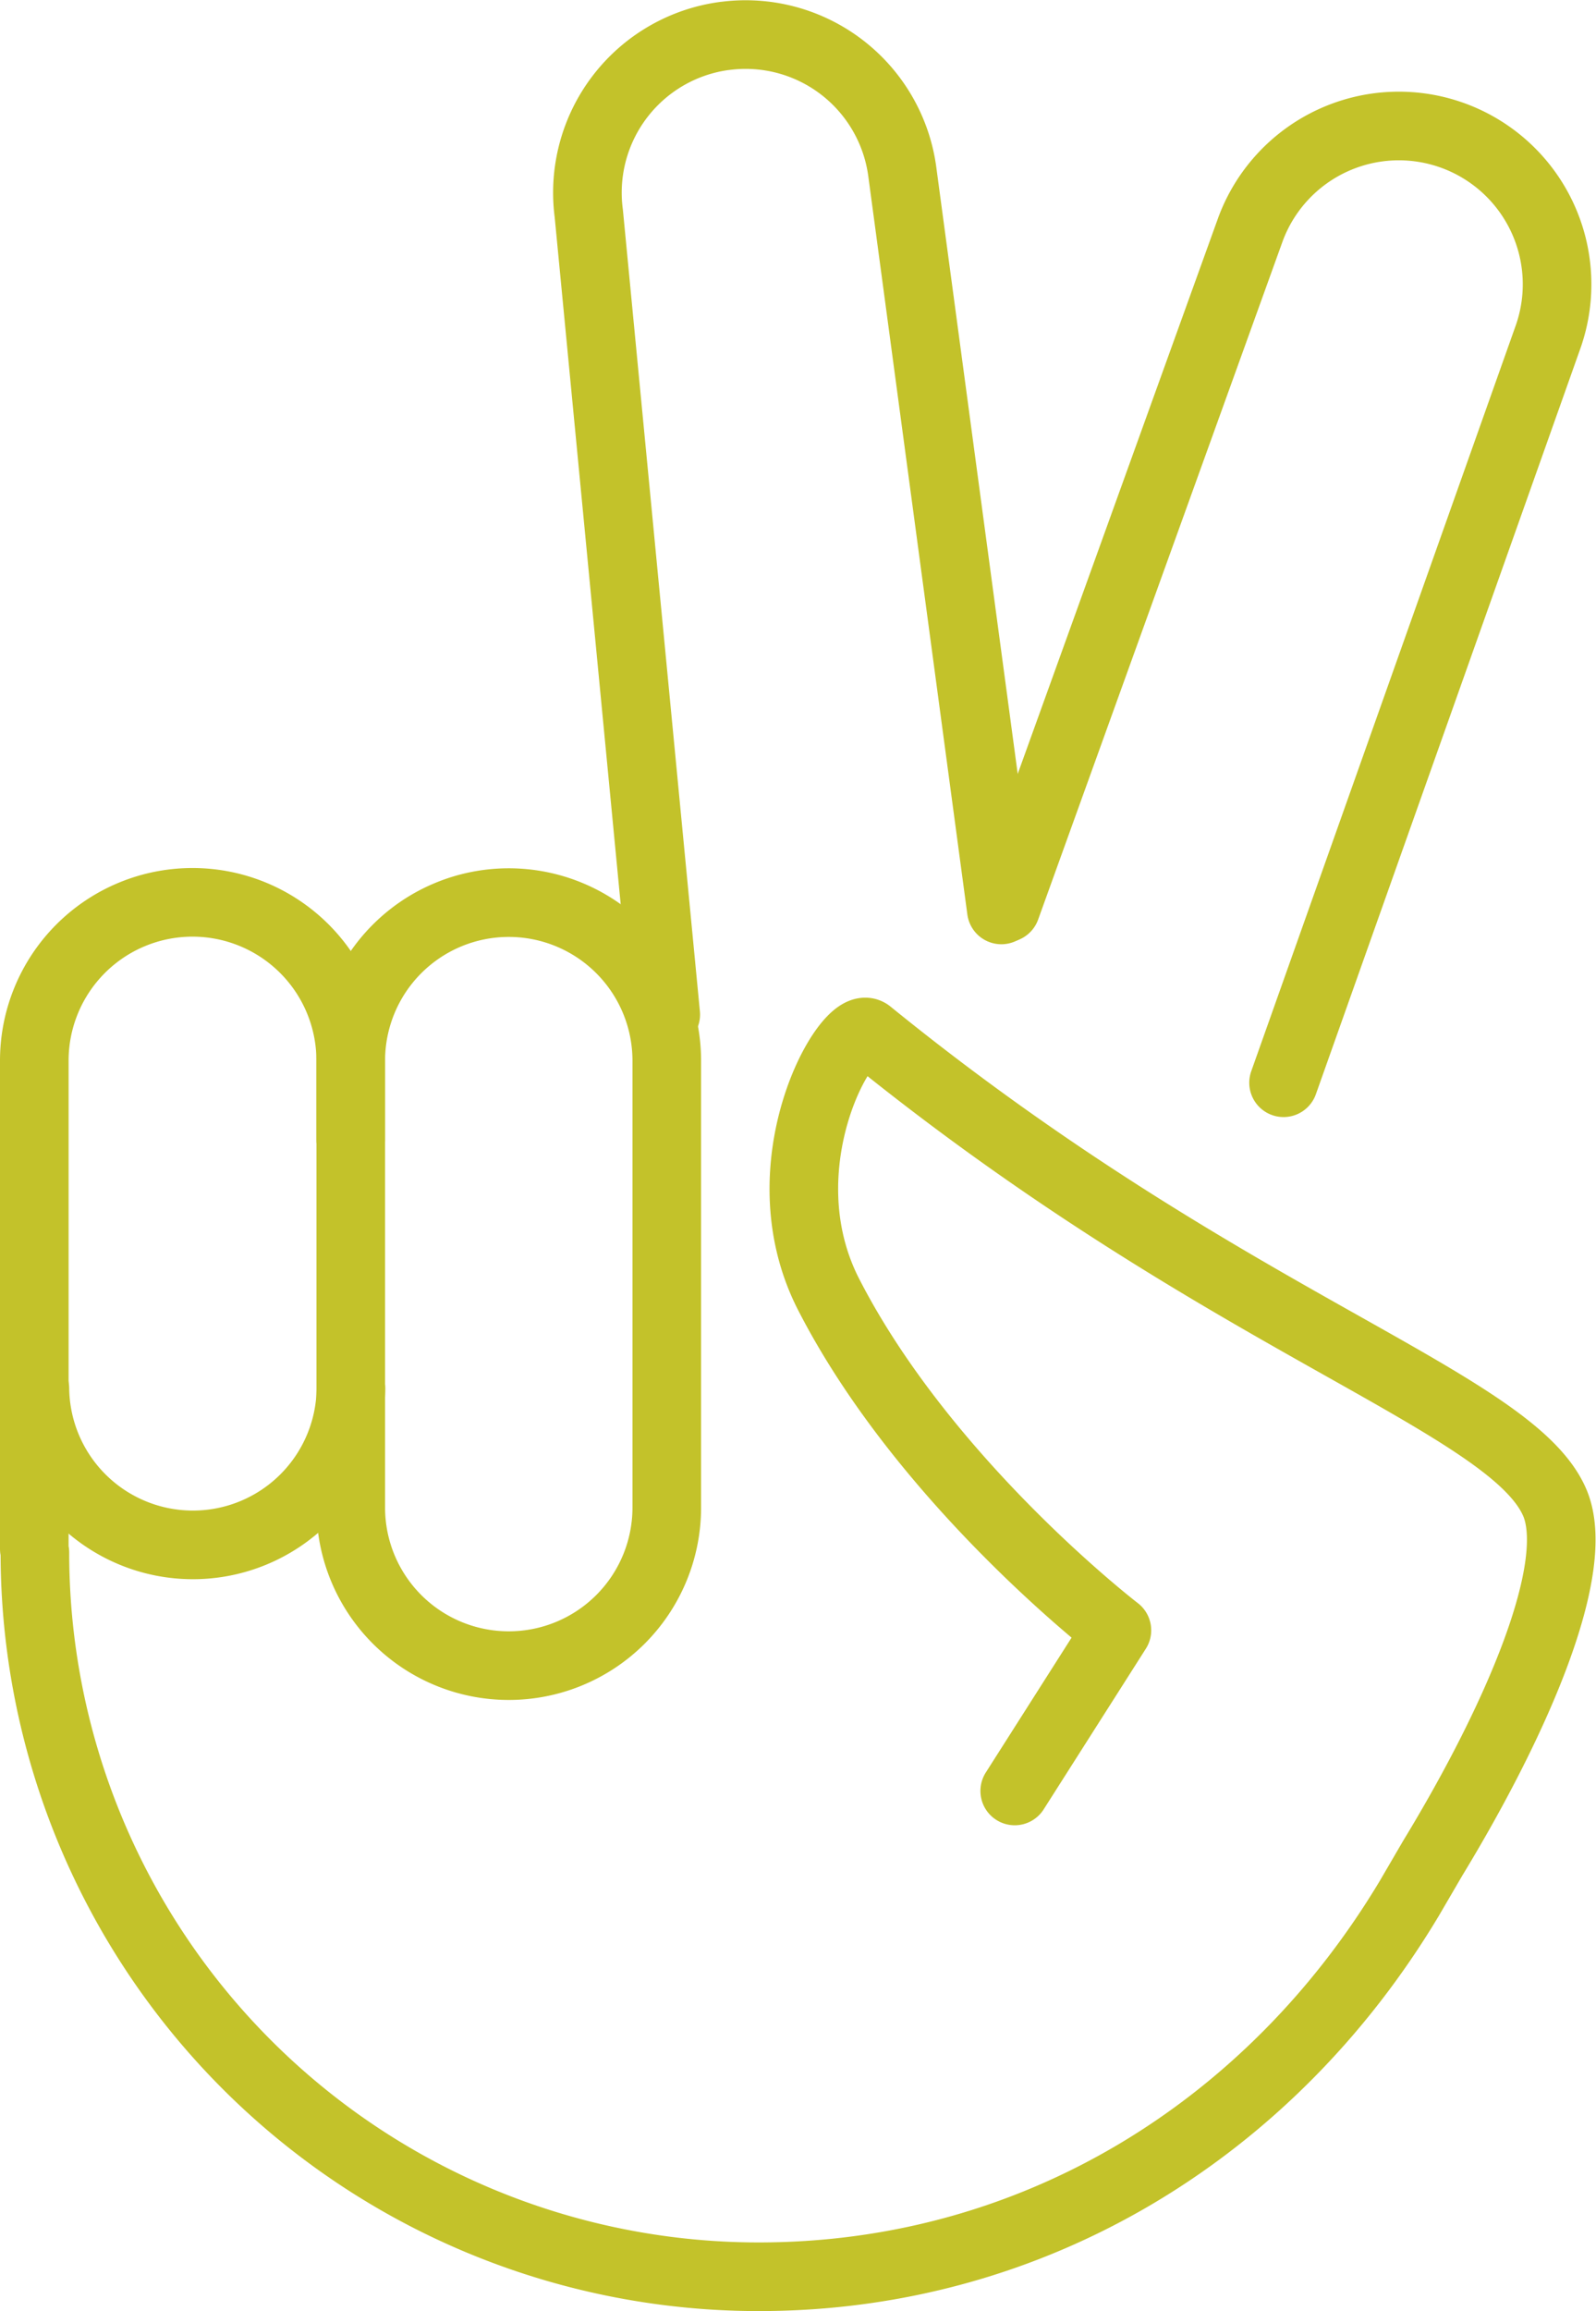
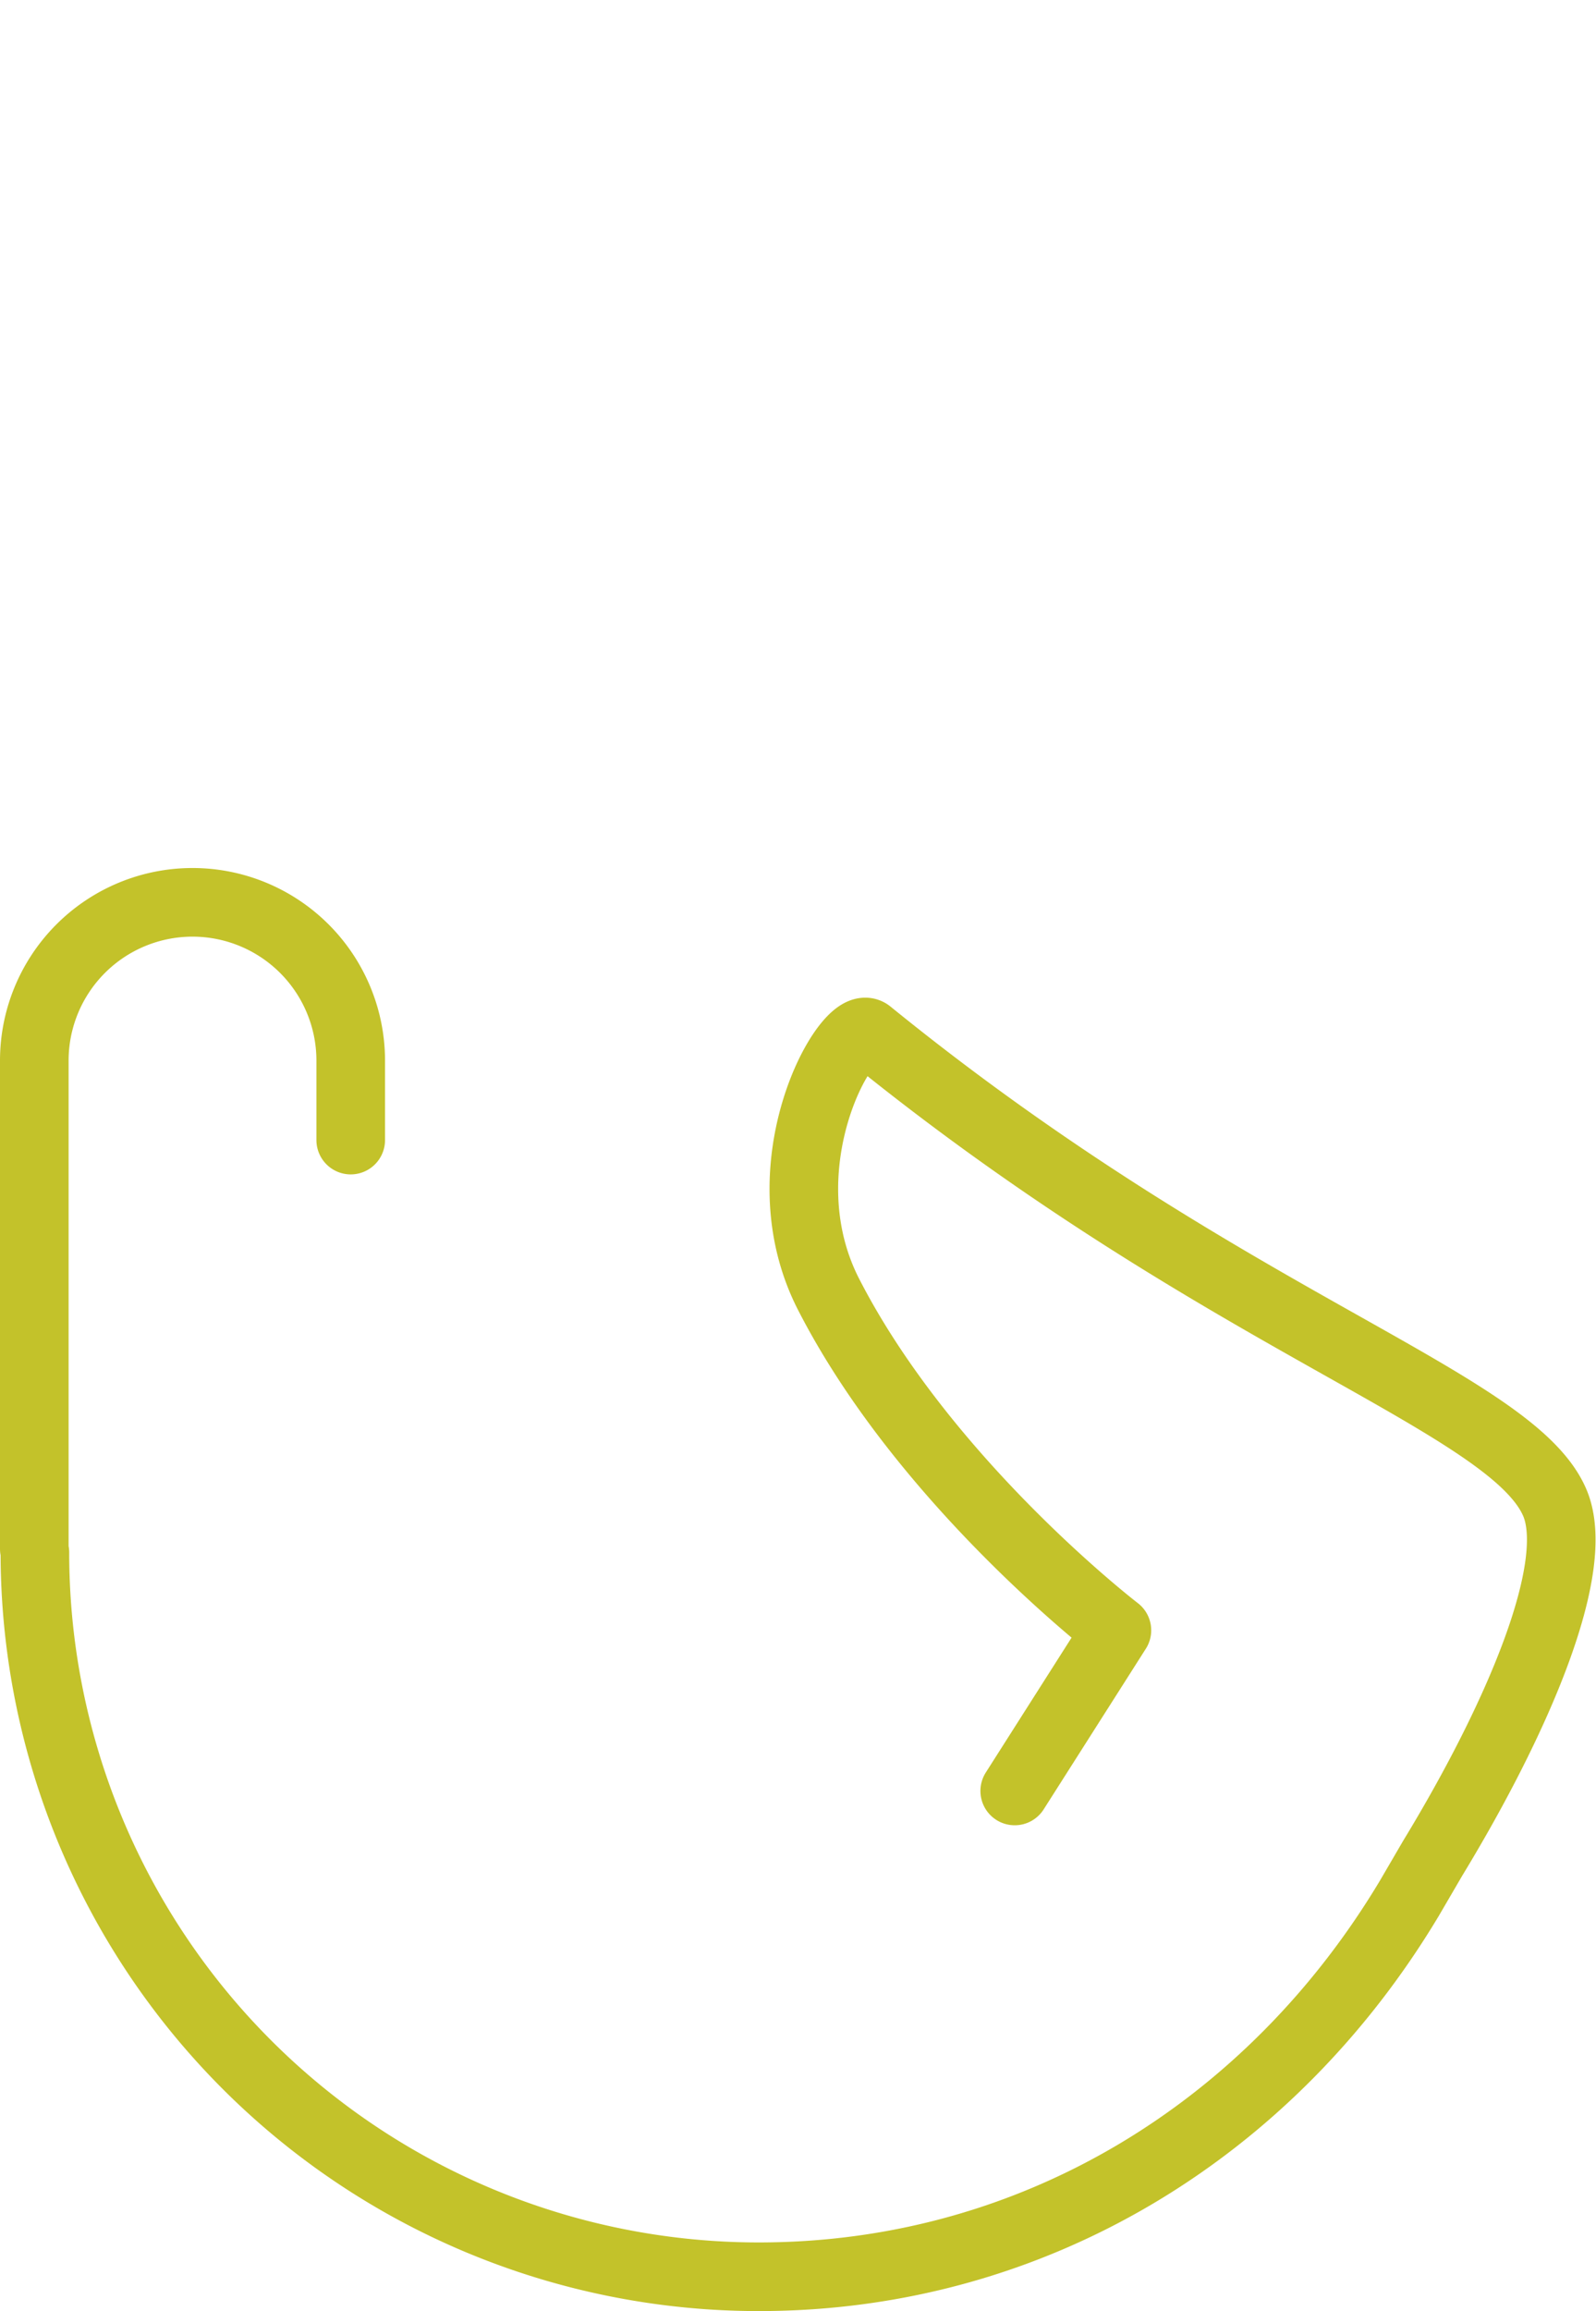
<svg xmlns="http://www.w3.org/2000/svg" width="69.793" height="101.008" viewBox="0 0 69.793 101.008">
  <g id="Group_211" data-name="Group 211" transform="translate(0.5 0.508)">
    <g id="Group_212" data-name="Group 212" transform="translate(1 1)">
-       <path id="Path_1479" data-name="Path 1479" d="M14.831,24.183a6.911,6.911,0,0,1-13.821,0" transform="translate(-0.984 35.002)" fill="none" stroke="#c3c22a" stroke-linecap="round" stroke-linejoin="round" stroke-width="3" />
-       <path id="Path_1480" data-name="Path 1480" d="M6.421,42.3V22.77a6.909,6.909,0,0,1,13.819,0V42.3a6.909,6.909,0,0,1-13.819,0Z" transform="translate(7.418 22.081)" fill="none" stroke="#c3c22a" stroke-linecap="round" stroke-linejoin="round" stroke-width="3" />
-       <path id="Path_1481" data-name="Path 1481" d="M13.9,43.834,10.534,8.815A6.91,6.91,0,0,1,16.48,1.062l.013,0a6.912,6.912,0,0,1,7.753,5.948l4.33,32.251" transform="translate(13.713 -1)" fill="none" stroke="#c3c22a" stroke-linecap="round" stroke-linejoin="round" stroke-width="3" />
-       <path id="Path_1482" data-name="Path 1482" d="M17.642,36.778,28.346,7.1A6.919,6.919,0,0,1,41.364,11.79L29.786,44.417" transform="translate(24.844 1.397)" fill="none" stroke="#c3c22a" stroke-linecap="round" stroke-linejoin="round" stroke-width="3" />
      <path id="Path_1483" data-name="Path 1483" d="M43.874,54.679l4.468-7.021s-8.368-6.415-12.606-14.679C32.825,27.3,36.6,20.835,37.5,21.565c15.629,12.691,28.087,16.073,29.989,20.51,1.208,2.813-1.6,9.4-5.338,15.547l-1.011,1.733C55.127,69.407,44.783,75.912,32.682,75.912A31.651,31.651,0,0,1,1.026,44.255L1,44.1V22.76a6.918,6.918,0,0,1,13.837,0v3.472" transform="translate(-1 22.088)" fill="none" stroke="#c3c22a" stroke-linecap="round" stroke-linejoin="round" stroke-width="3" />
    </g>
  </g>
</svg>